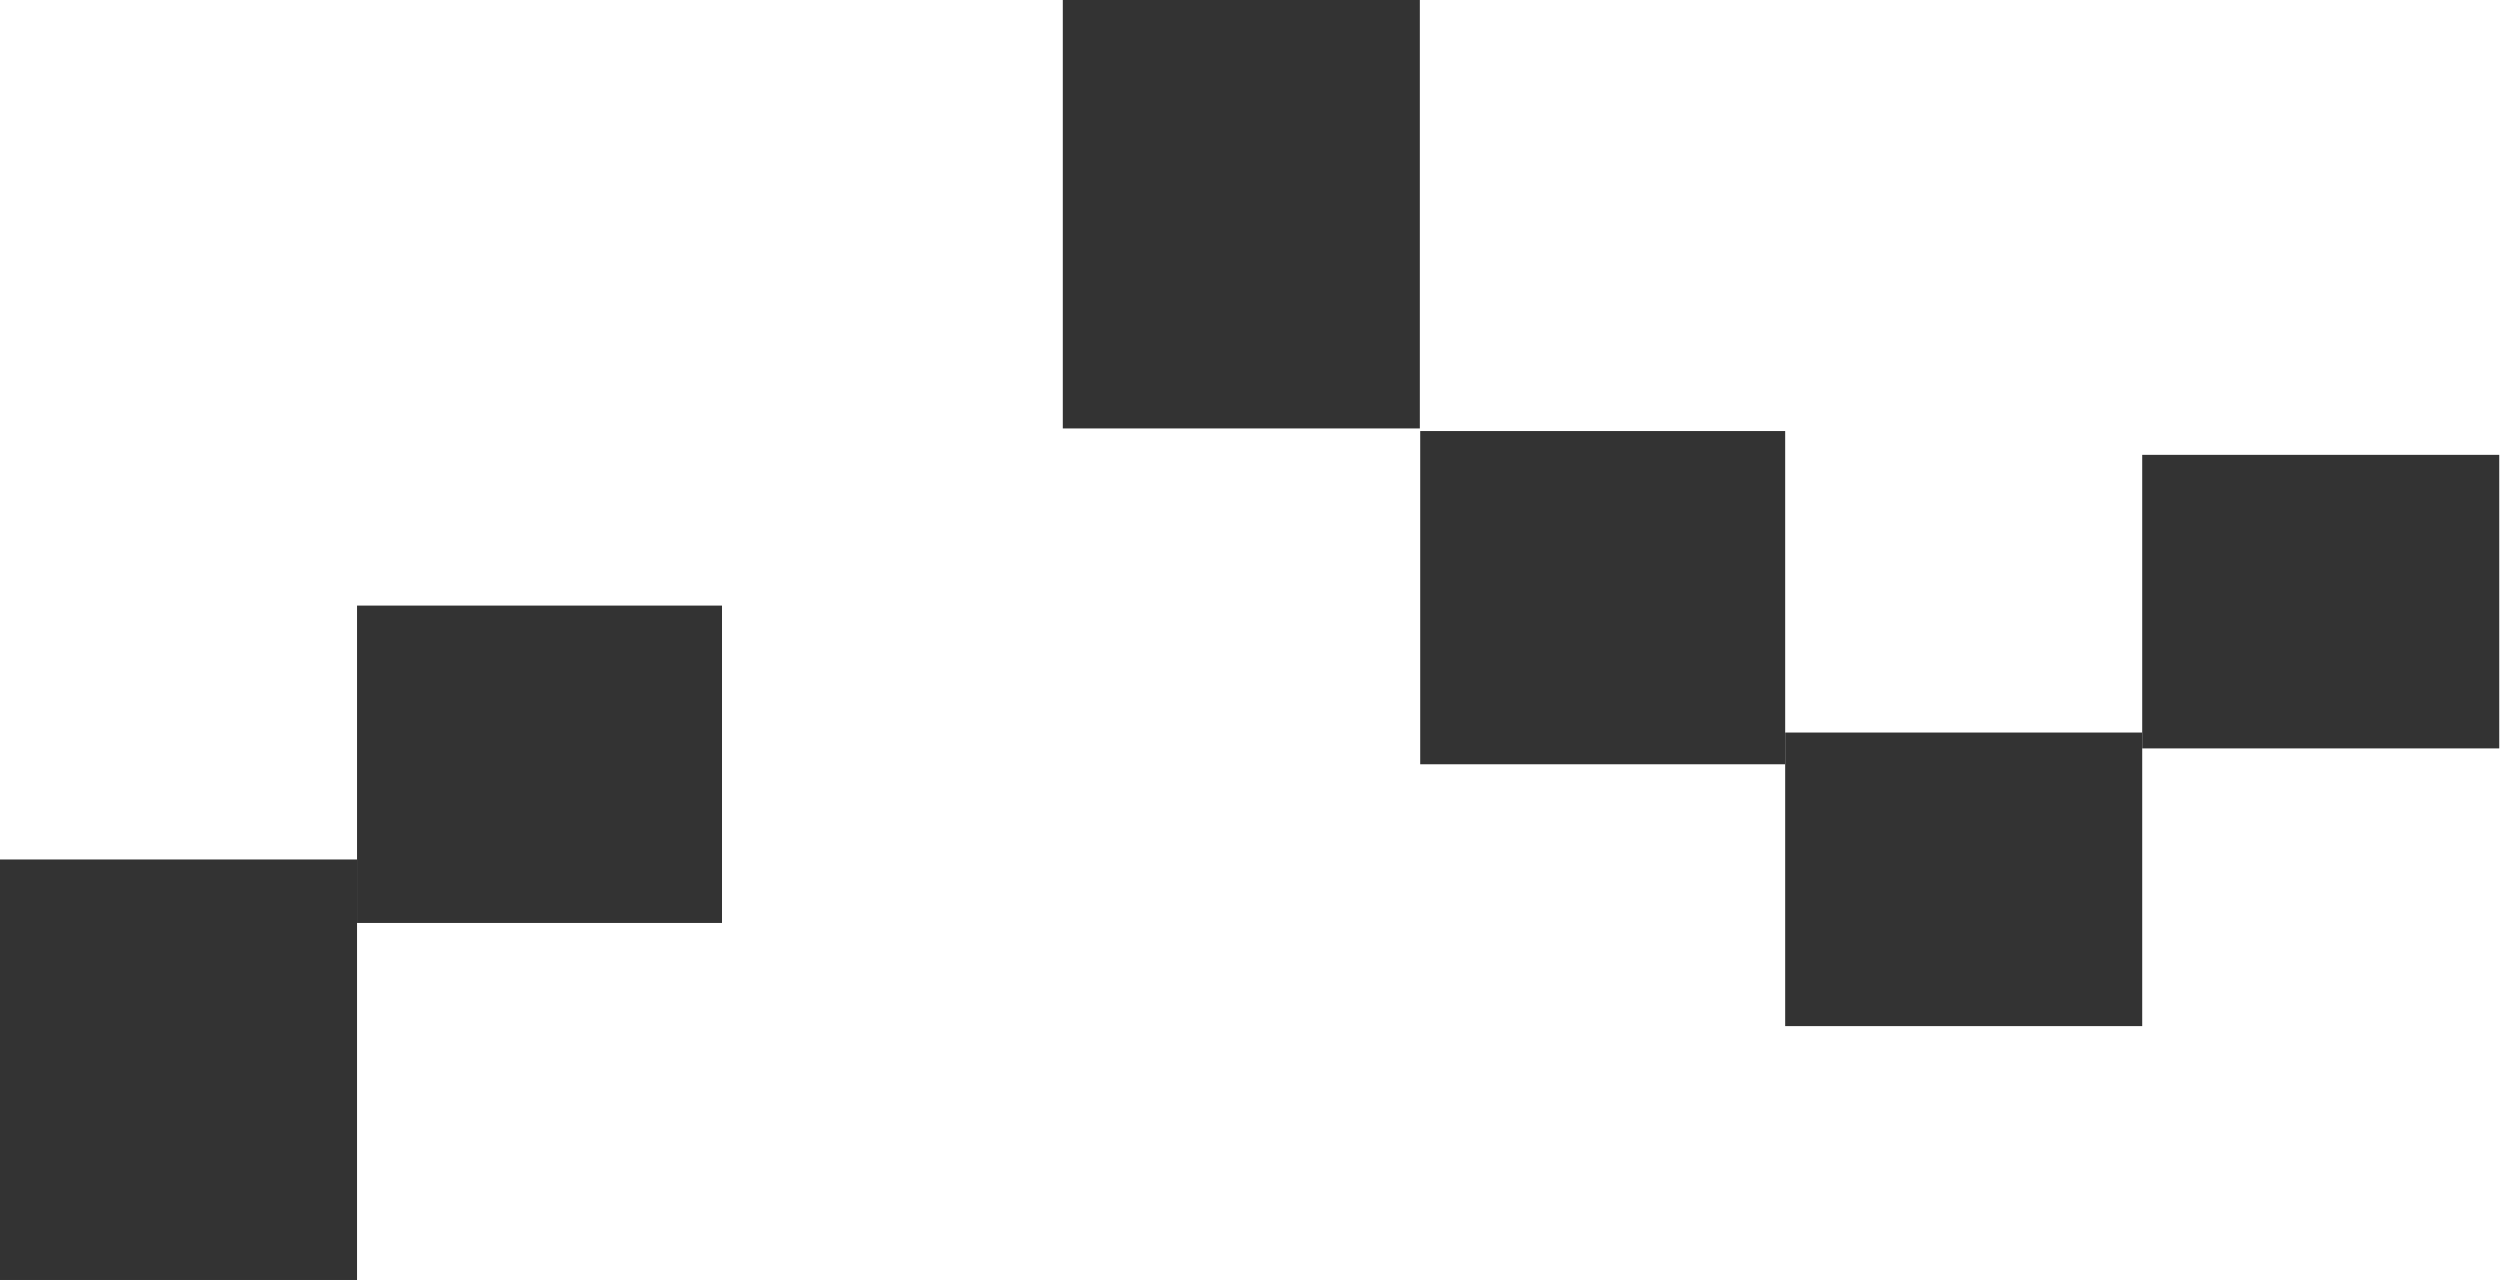
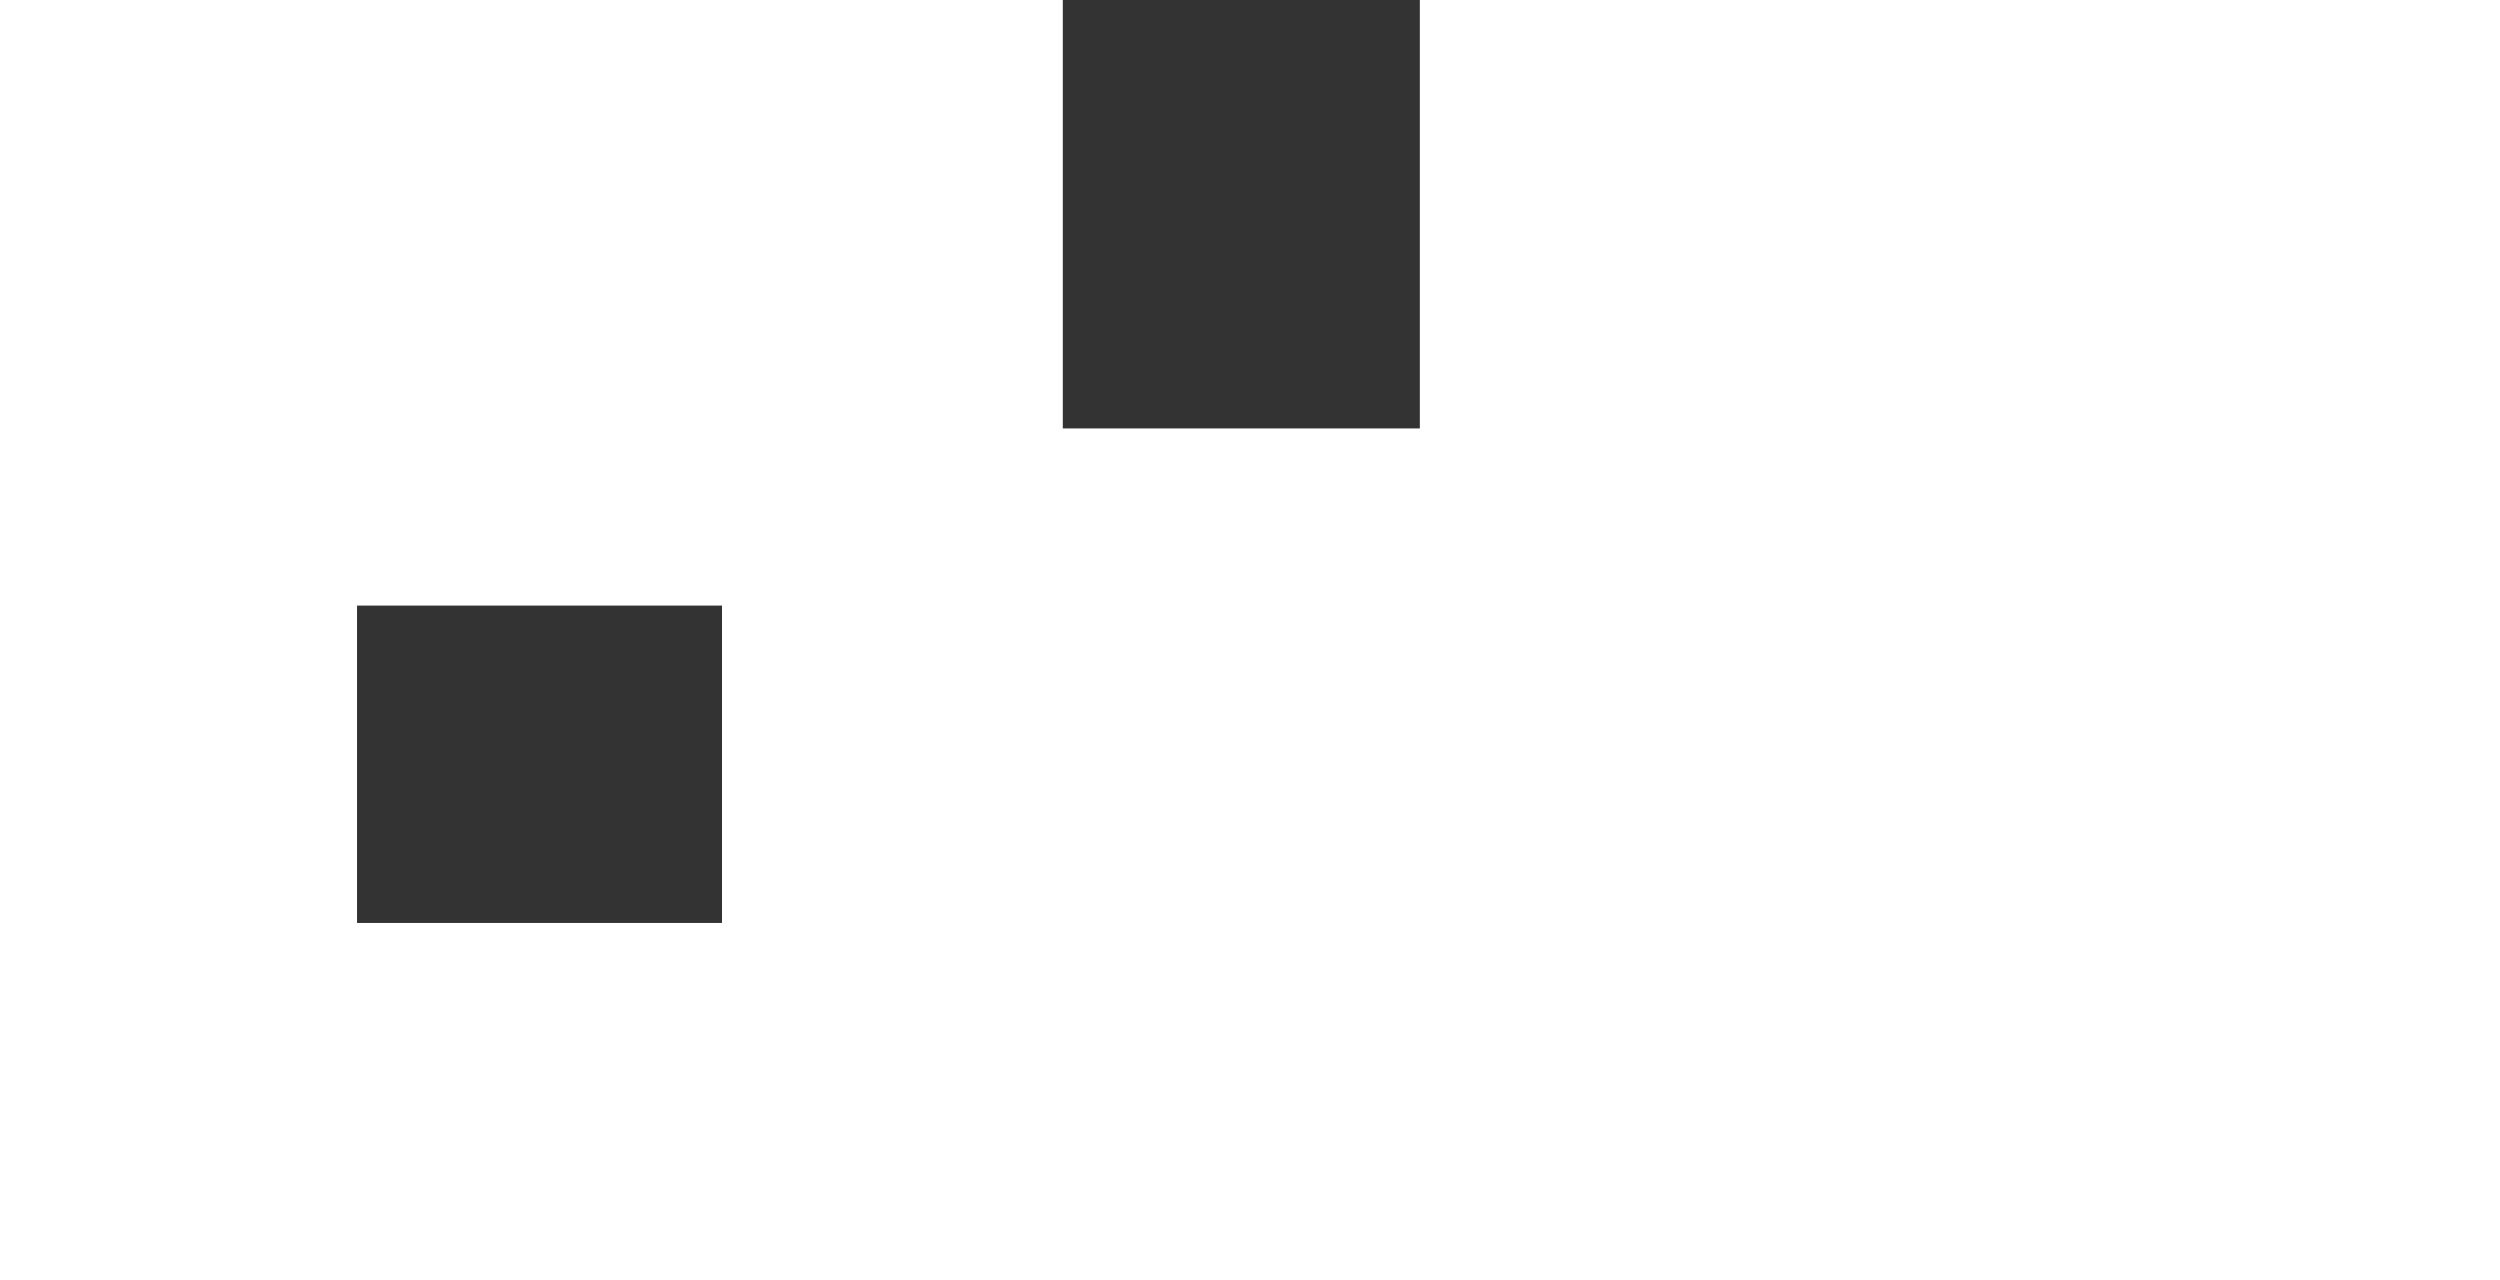
<svg xmlns="http://www.w3.org/2000/svg" width="414" height="212" viewBox="0 0 414 212" fill="none">
  <g opacity="0.8">
    <rect x="59.125" y="100.285" width="60.439" height="52.556" fill="#EFF8E1" style="fill:#EFF8E1;fill:color(display-p3 0.935 0.972 0.881);fill-opacity:1;" />
    <rect x="176" width="59.125" height="70.95" fill="#E7F6D3" style="fill:#E7F6D3;fill:color(display-p3 0.906 0.965 0.828);fill-opacity:1;" />
-     <rect x="235.186" y="71.381" width="60.439" height="55.183" fill="#F2F9E7" style="fill:#F2F9E7;fill:color(display-p3 0.949 0.977 0.906);fill-opacity:1;" />
-     <rect x="295.625" y="121.309" width="59.125" height="48.614" fill="#E7F6D3" style="fill:#E7F6D3;fill:color(display-p3 0.906 0.965 0.828);fill-opacity:1;" />
-     <rect x="354.75" y="75.322" width="59.125" height="48.614" fill="#F2F9E7" style="fill:#F2F9E7;fill:color(display-p3 0.949 0.977 0.906);fill-opacity:1;" />
-     <rect y="142.33" width="59.125" height="69.636" fill="#E1F4C8" style="fill:#E1F4C8;fill:color(display-p3 0.884 0.959 0.786);fill-opacity:1;" />
  </g>
</svg>